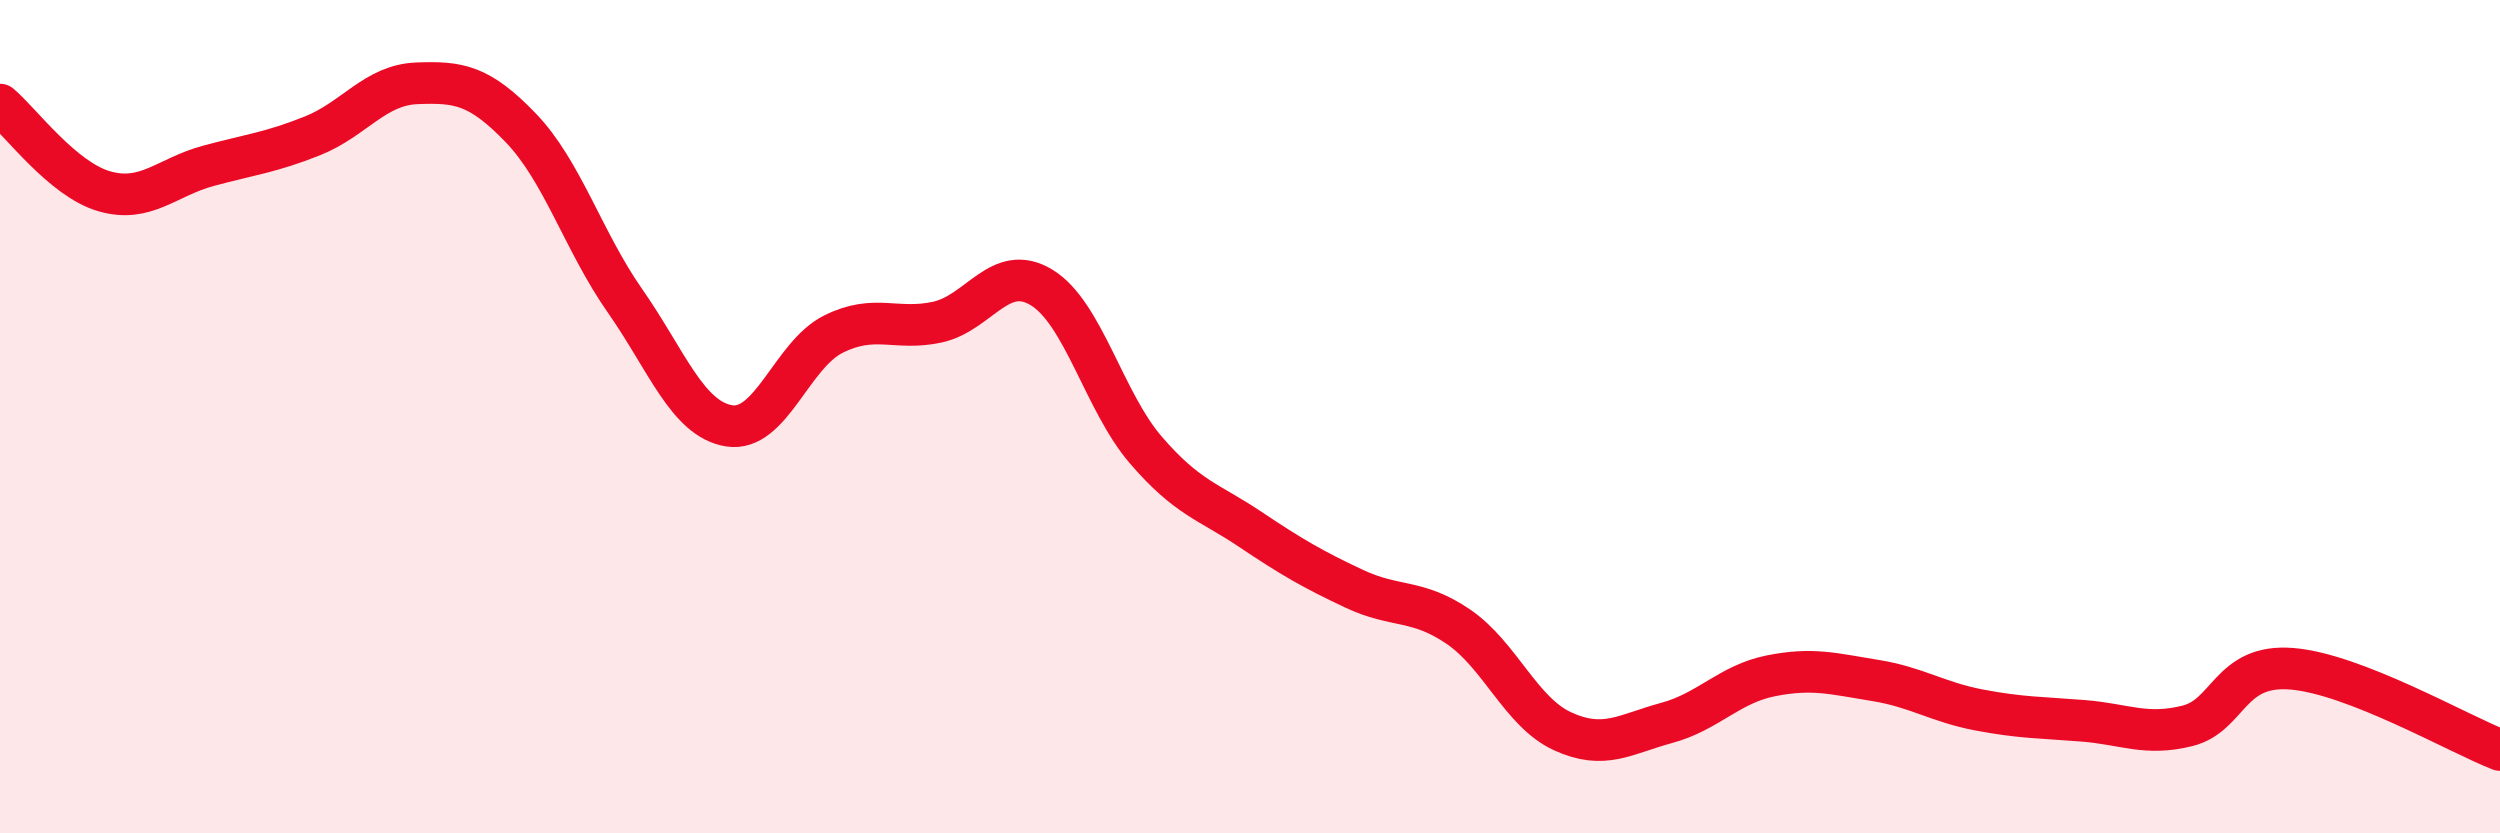
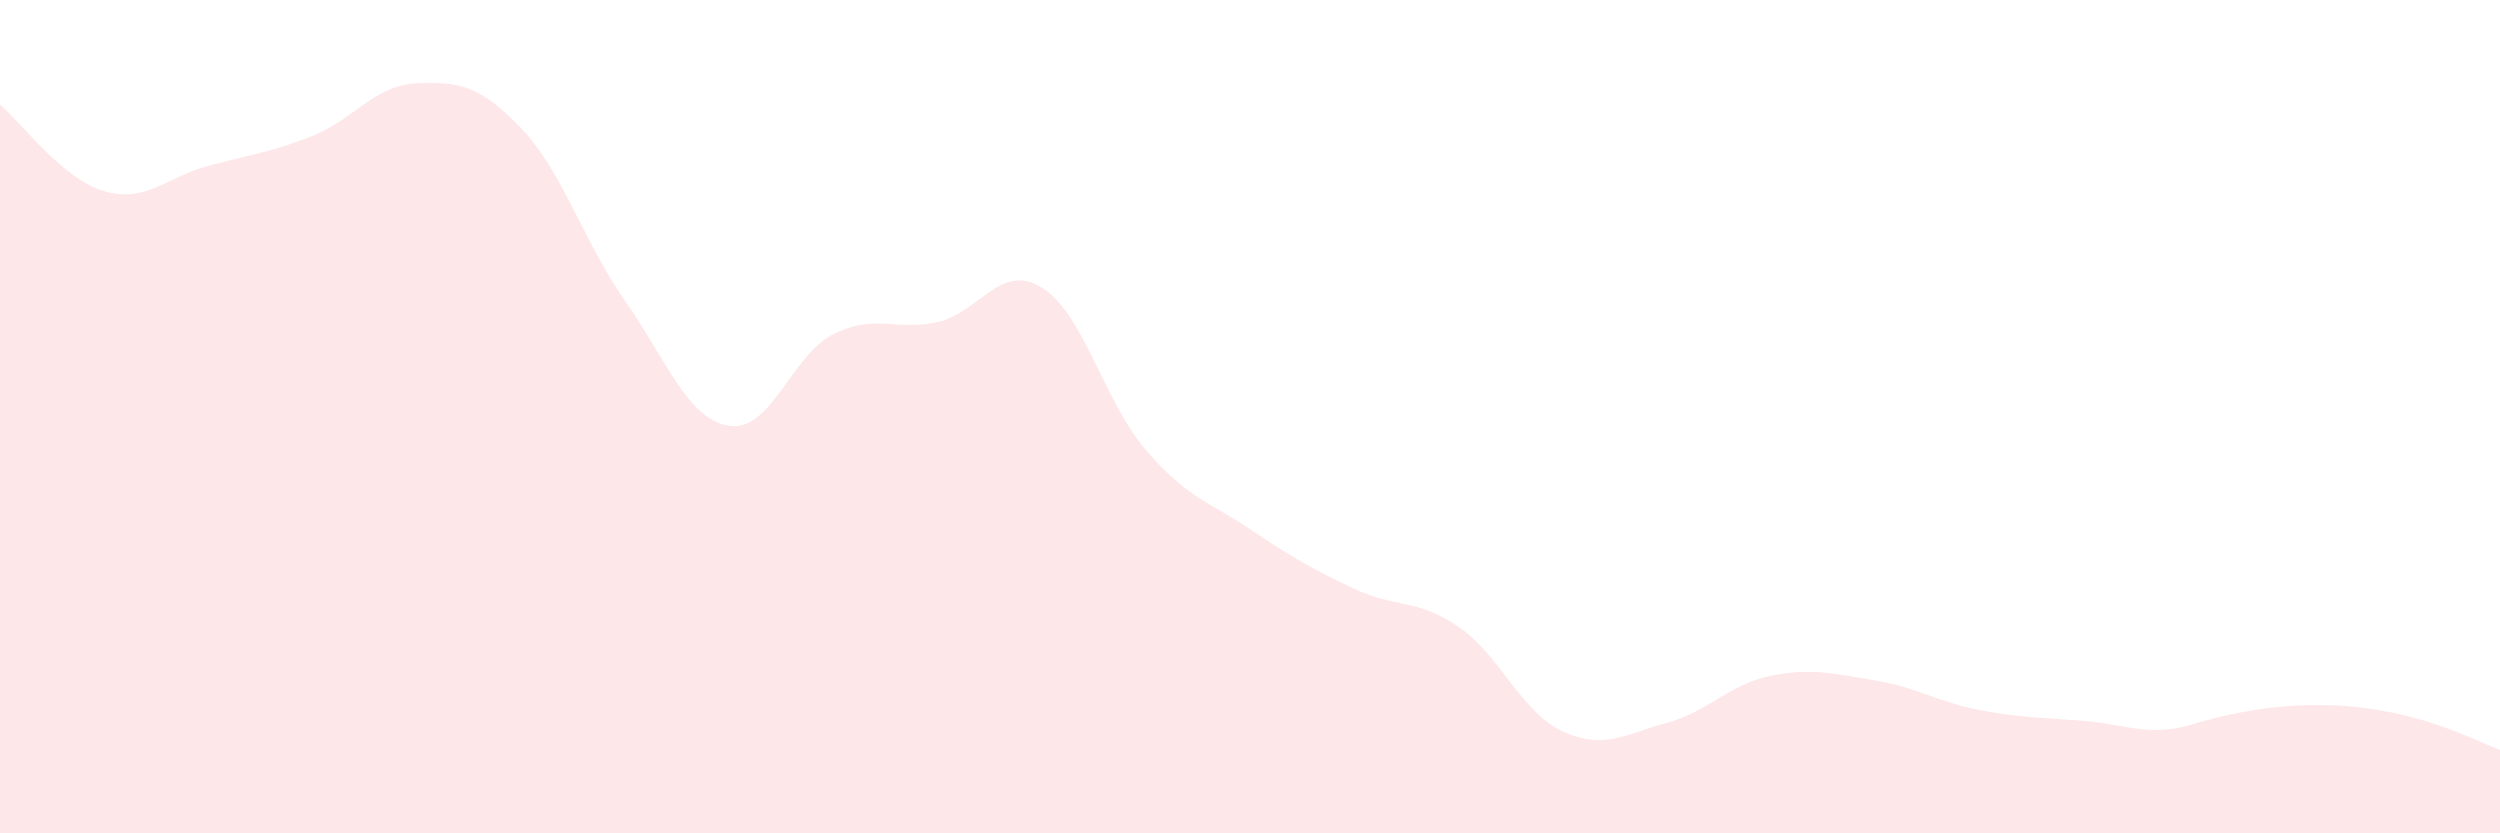
<svg xmlns="http://www.w3.org/2000/svg" width="60" height="20" viewBox="0 0 60 20">
-   <path d="M 0,2.51 C 0.5,2.93 1.5,4.3 2.5,4.59 C 3.5,4.88 4,4.25 5,3.98 C 6,3.71 6.5,3.66 7.5,3.26 C 8.5,2.86 9,2.04 10,2 C 11,1.96 11.5,2.03 12.5,3.07 C 13.5,4.11 14,5.79 15,7.22 C 16,8.65 16.5,10.06 17.5,10.22 C 18.5,10.38 19,8.52 20,8.02 C 21,7.52 21.5,7.95 22.5,7.73 C 23.5,7.51 24,6.29 25,6.9 C 26,7.51 26.5,9.64 27.5,10.8 C 28.5,11.96 29,12.03 30,12.7 C 31,13.37 31.5,13.66 32.5,14.13 C 33.5,14.6 34,14.36 35,15.04 C 36,15.72 36.5,17.09 37.5,17.55 C 38.5,18.01 39,17.62 40,17.35 C 41,17.08 41.5,16.42 42.5,16.22 C 43.5,16.02 44,16.17 45,16.33 C 46,16.49 46.5,16.85 47.5,17.04 C 48.5,17.23 49,17.22 50,17.3 C 51,17.38 51.5,17.67 52.5,17.42 C 53.5,17.17 53.5,15.93 55,16.05 C 56.5,16.17 59,17.61 60,18L60 20L0 20Z" fill="#EB0A25" opacity="0.1" stroke-linecap="round" stroke-linejoin="round" />
-   <path d="M 0,2.51 C 0.5,2.93 1.5,4.3 2.5,4.59 C 3.5,4.88 4,4.25 5,3.98 C 6,3.71 6.5,3.66 7.5,3.26 C 8.5,2.86 9,2.04 10,2 C 11,1.96 11.5,2.03 12.5,3.07 C 13.5,4.11 14,5.79 15,7.22 C 16,8.65 16.5,10.06 17.5,10.22 C 18.5,10.38 19,8.52 20,8.02 C 21,7.52 21.5,7.95 22.5,7.73 C 23.5,7.51 24,6.29 25,6.9 C 26,7.51 26.5,9.64 27.5,10.8 C 28.5,11.96 29,12.03 30,12.7 C 31,13.37 31.5,13.66 32.5,14.13 C 33.5,14.6 34,14.36 35,15.04 C 36,15.72 36.5,17.09 37.5,17.55 C 38.5,18.01 39,17.62 40,17.35 C 41,17.08 41.5,16.42 42.5,16.22 C 43.5,16.02 44,16.17 45,16.33 C 46,16.49 46.5,16.85 47.5,17.04 C 48.5,17.23 49,17.22 50,17.3 C 51,17.38 51.5,17.67 52.5,17.42 C 53.5,17.17 53.5,15.93 55,16.05 C 56.5,16.17 59,17.61 60,18" stroke="#EB0A25" stroke-width="1" fill="none" stroke-linecap="round" stroke-linejoin="round" />
+   <path d="M 0,2.51 C 0.5,2.93 1.5,4.3 2.5,4.59 C 3.5,4.88 4,4.25 5,3.98 C 6,3.71 6.5,3.66 7.5,3.26 C 8.5,2.86 9,2.04 10,2 C 11,1.96 11.5,2.03 12.5,3.07 C 13.5,4.11 14,5.79 15,7.22 C 16,8.65 16.5,10.06 17.5,10.22 C 18.5,10.38 19,8.52 20,8.02 C 21,7.52 21.5,7.95 22.5,7.73 C 23.5,7.51 24,6.29 25,6.9 C 26,7.51 26.5,9.64 27.5,10.8 C 28.5,11.96 29,12.03 30,12.7 C 31,13.37 31.5,13.66 32.5,14.13 C 33.5,14.6 34,14.36 35,15.04 C 36,15.72 36.5,17.09 37.5,17.55 C 38.5,18.01 39,17.62 40,17.35 C 41,17.08 41.5,16.42 42.5,16.22 C 43.5,16.02 44,16.17 45,16.33 C 46,16.49 46.5,16.85 47.5,17.04 C 48.5,17.23 49,17.22 50,17.3 C 51,17.38 51.5,17.67 52.5,17.42 C 56.5,16.17 59,17.61 60,18L60 20L0 20Z" fill="#EB0A25" opacity="0.1" stroke-linecap="round" stroke-linejoin="round" />
</svg>